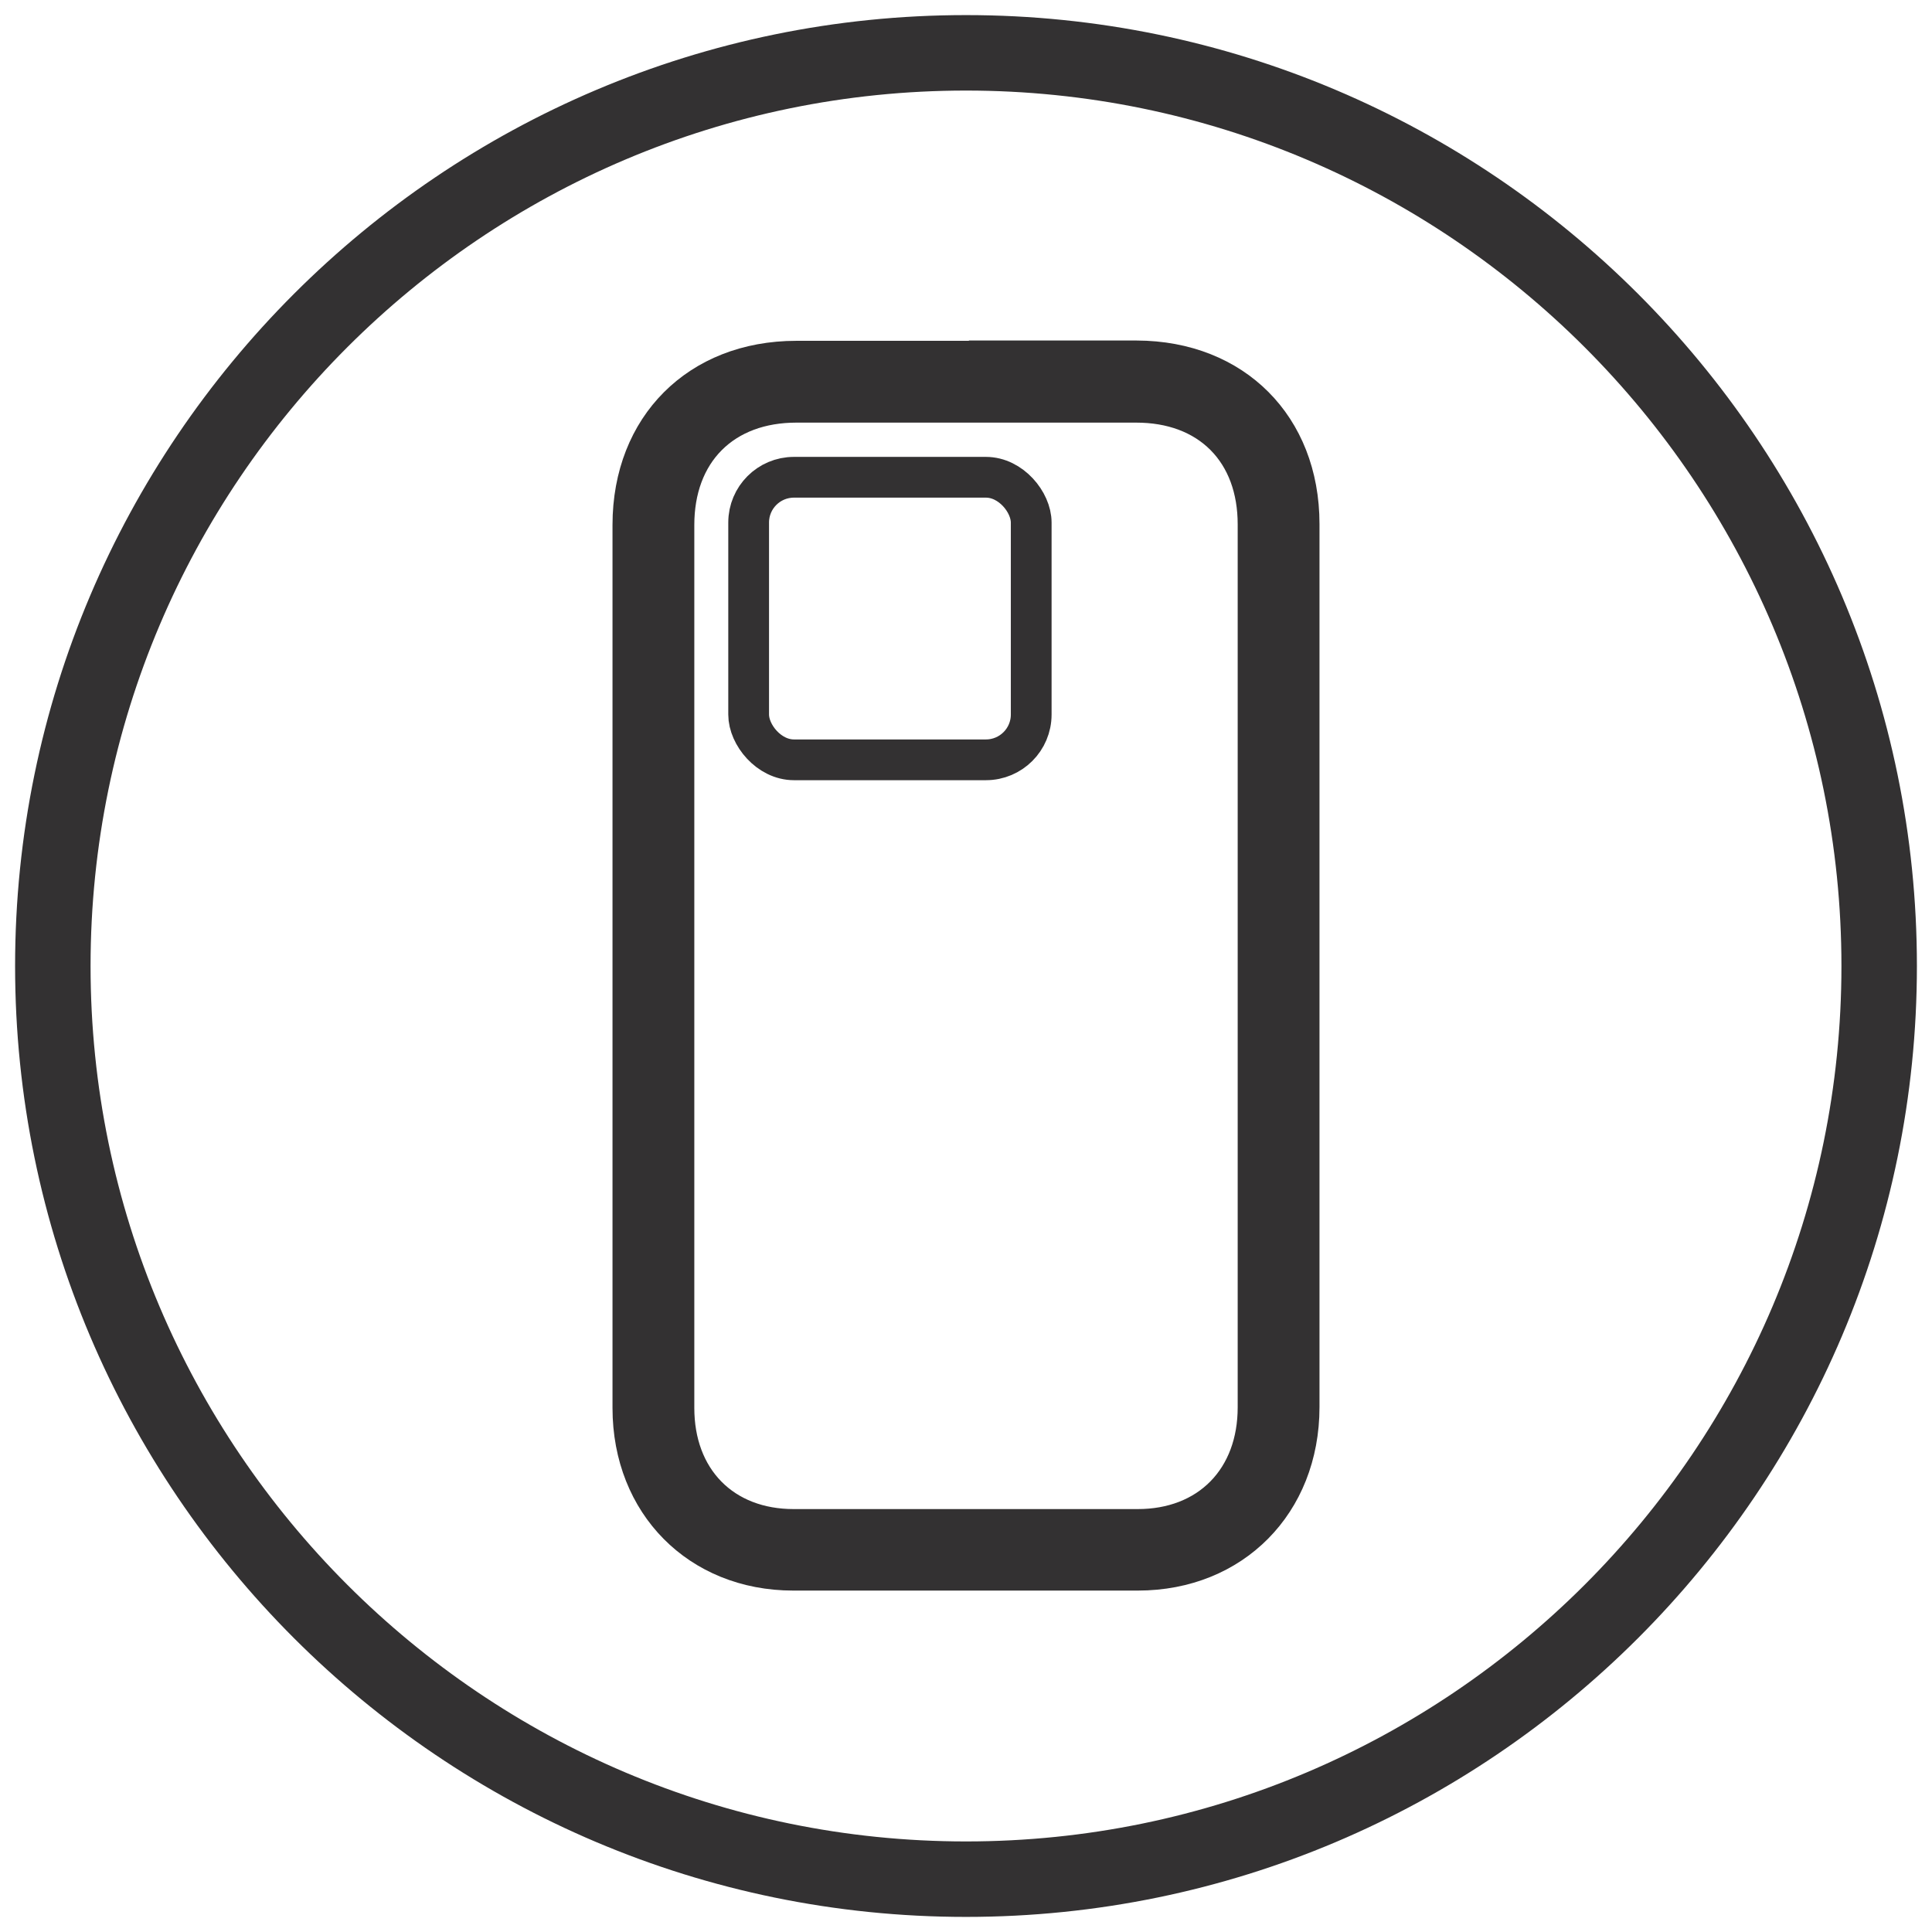
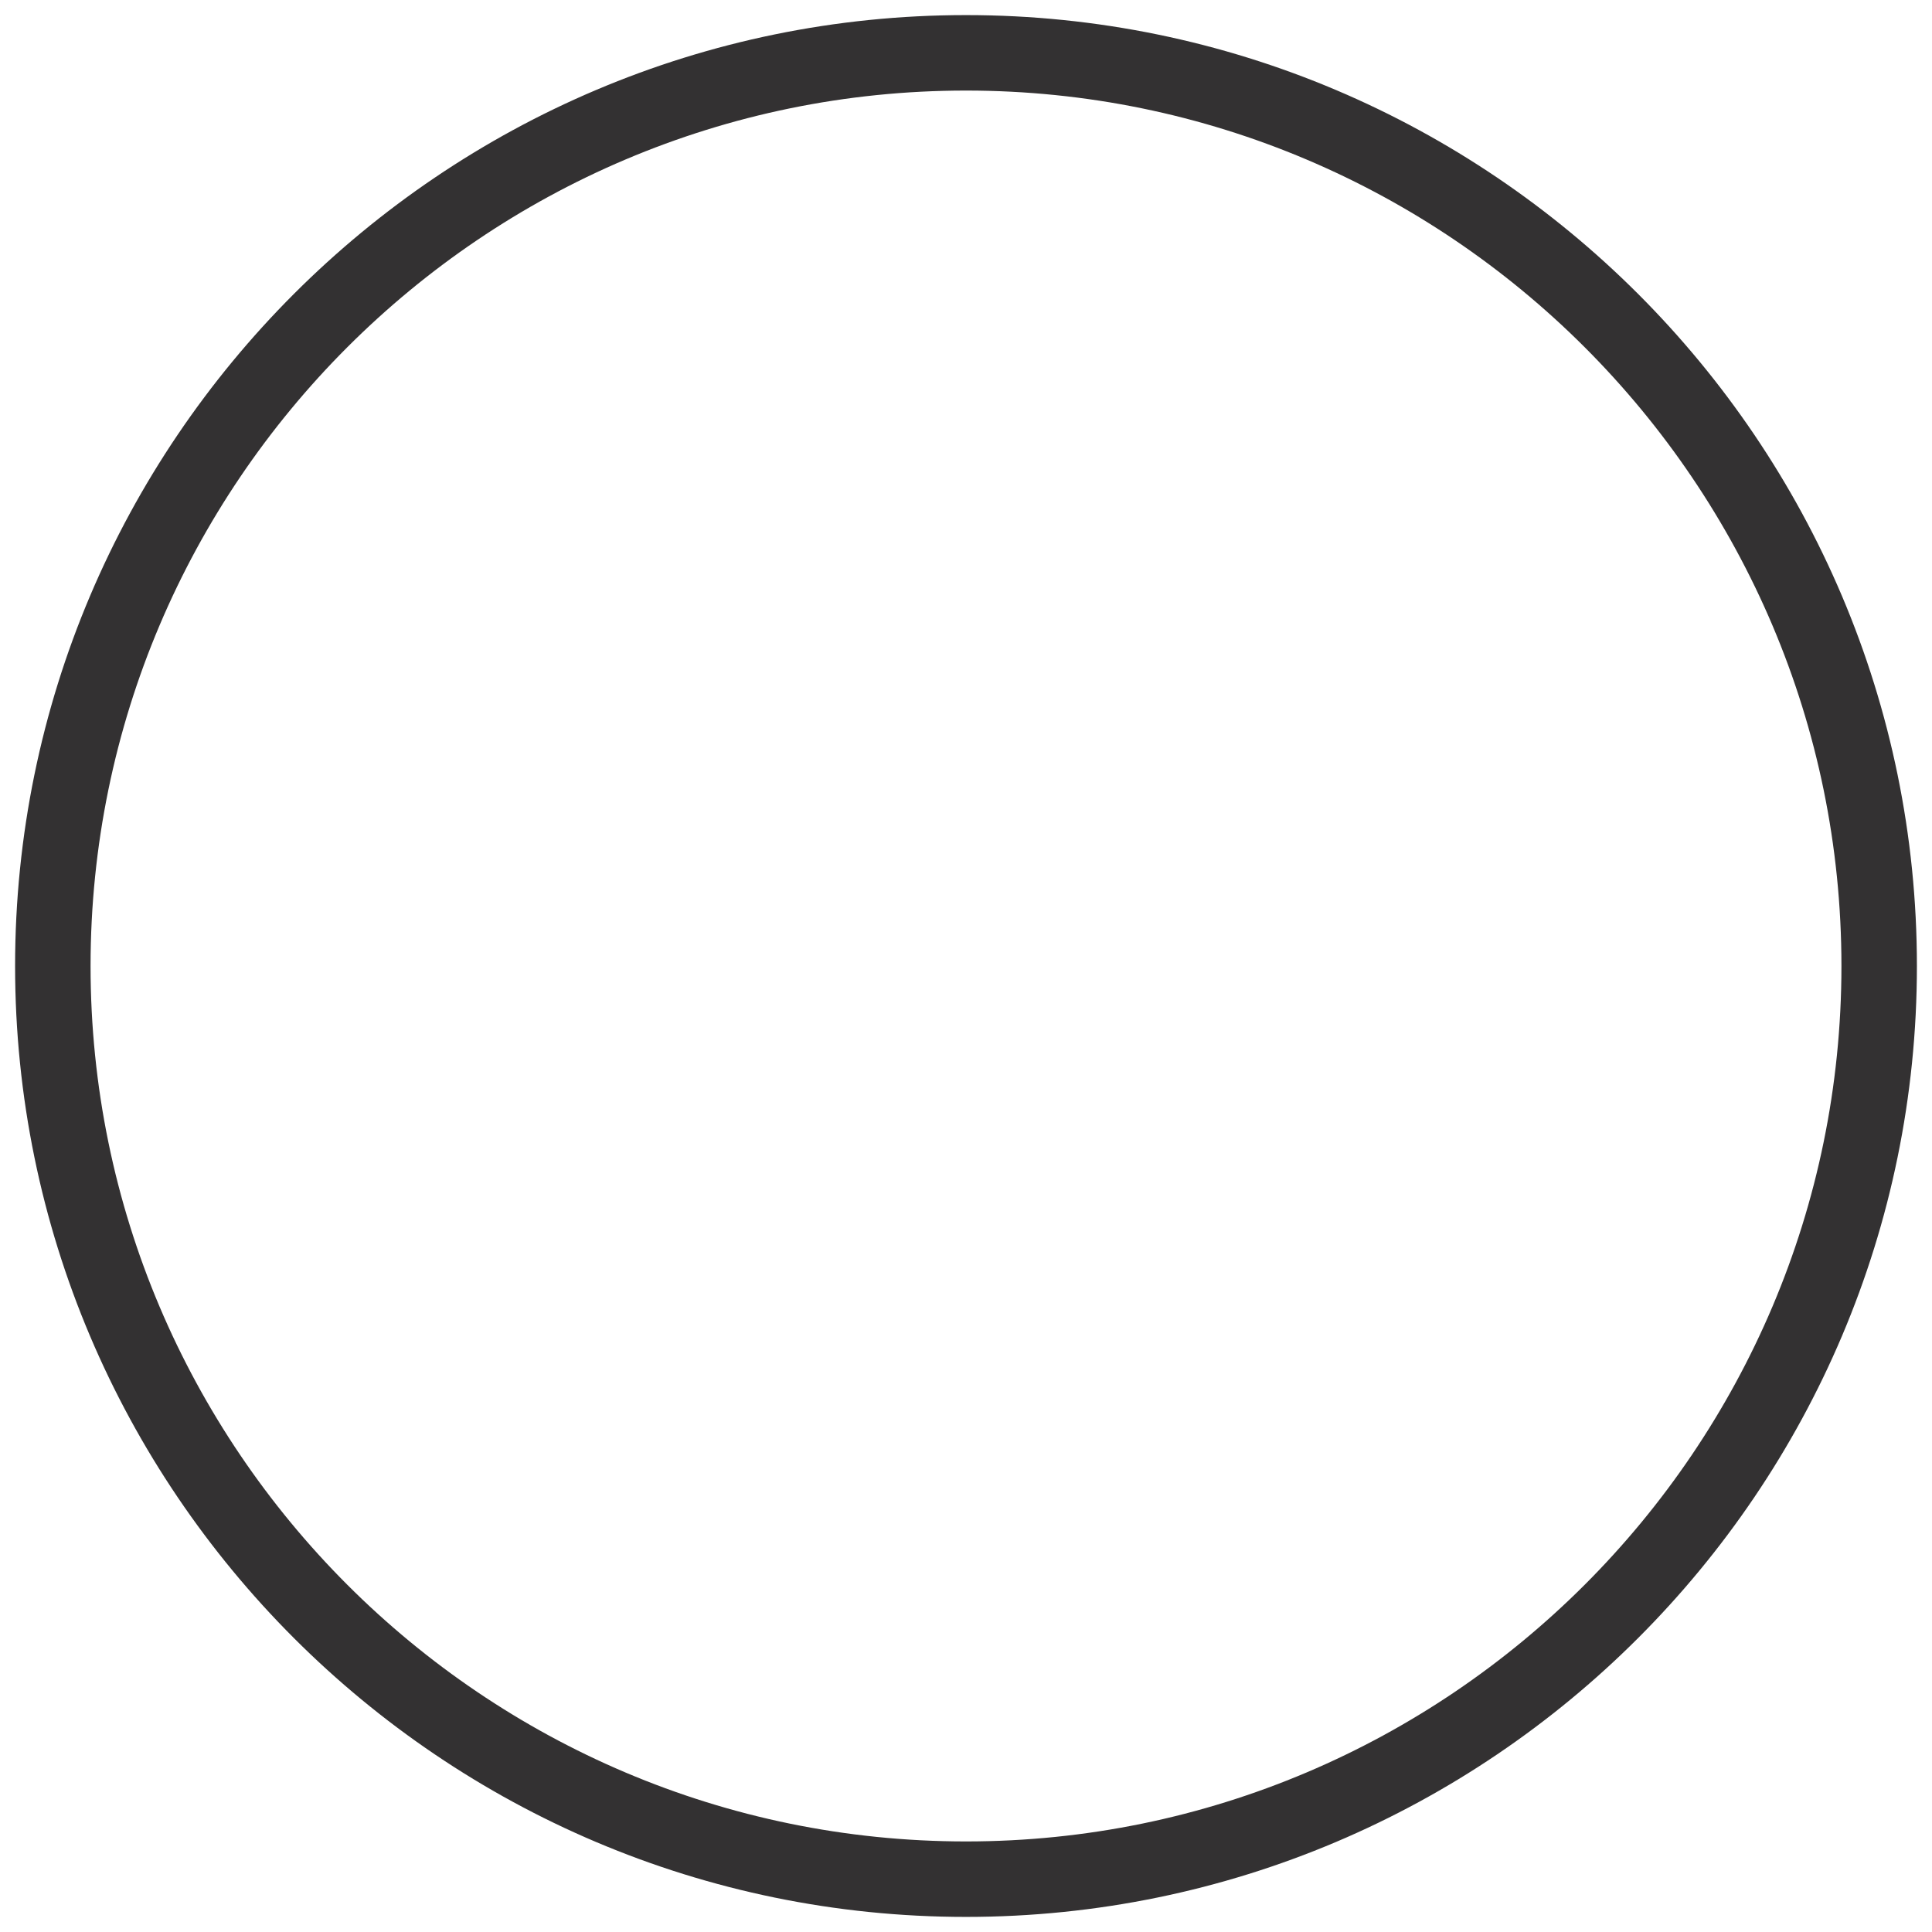
<svg xmlns="http://www.w3.org/2000/svg" id="Layer_1" data-name="Layer 1" viewBox="0 0 64 64">
  <defs>
    <style>
      .cls-1 {
        fill: none;
        stroke: #333132;
        stroke-linecap: round;
        stroke-linejoin: round;
        stroke-width: 1.35px;
      }

      .cls-2 {
        fill: #333132;
        stroke-width: 0px;
      }
    </style>
  </defs>
  <path class="cls-2" d="M32,3c15.99,0,29,13.01,29,29s-13.01,29-29,29S3,47.99,3,32,16.01,3,32,3M32,.5C14.63.5.5,14.63.5,32s14.13,31.5,31.5,31.5,31.5-14.13,31.5-31.5S49.37.5,32,.5h0Z" />
-   <path class="cls-2" d="M32.09,14c1.85,0,3.7,0,5.55,0,2.07,0,3.36,1.29,3.36,3.37,0,9.75,0,19.5,0,29.25,0,2.04-1.3,3.37-3.31,3.37-2.05,0-3.99,0-5.84,0-1.94,0-3.79,0-5.56,0-2,0-3.29-1.32-3.29-3.35,0-3.53,0-7.07,0-10.6v-8.05c0-3.53,0-7.07,0-10.6,0-2.09,1.3-3.39,3.38-3.39,1.9,0,3.81,0,5.71,0M32.09,11.29h-5.71c-3.58,0-6.09,2.51-6.09,6.1v10.6s0,8.05,0,8.05v10.6c0,3.5,2.52,6.05,5.99,6.05,1.77,0,3.62,0,5.57,0s3.79,0,5.84,0c3.49,0,6.02-2.56,6.02-6.08,0-9.75,0-19.5,0-29.25,0-3.57-2.49-6.07-6.06-6.08-1.85,0-3.7,0-5.55,0h0Z" />
-   <rect class="cls-1" x="24.8" y="15.81" width="9.36" height="9.36" rx="1.5" ry="1.5" />
</svg>